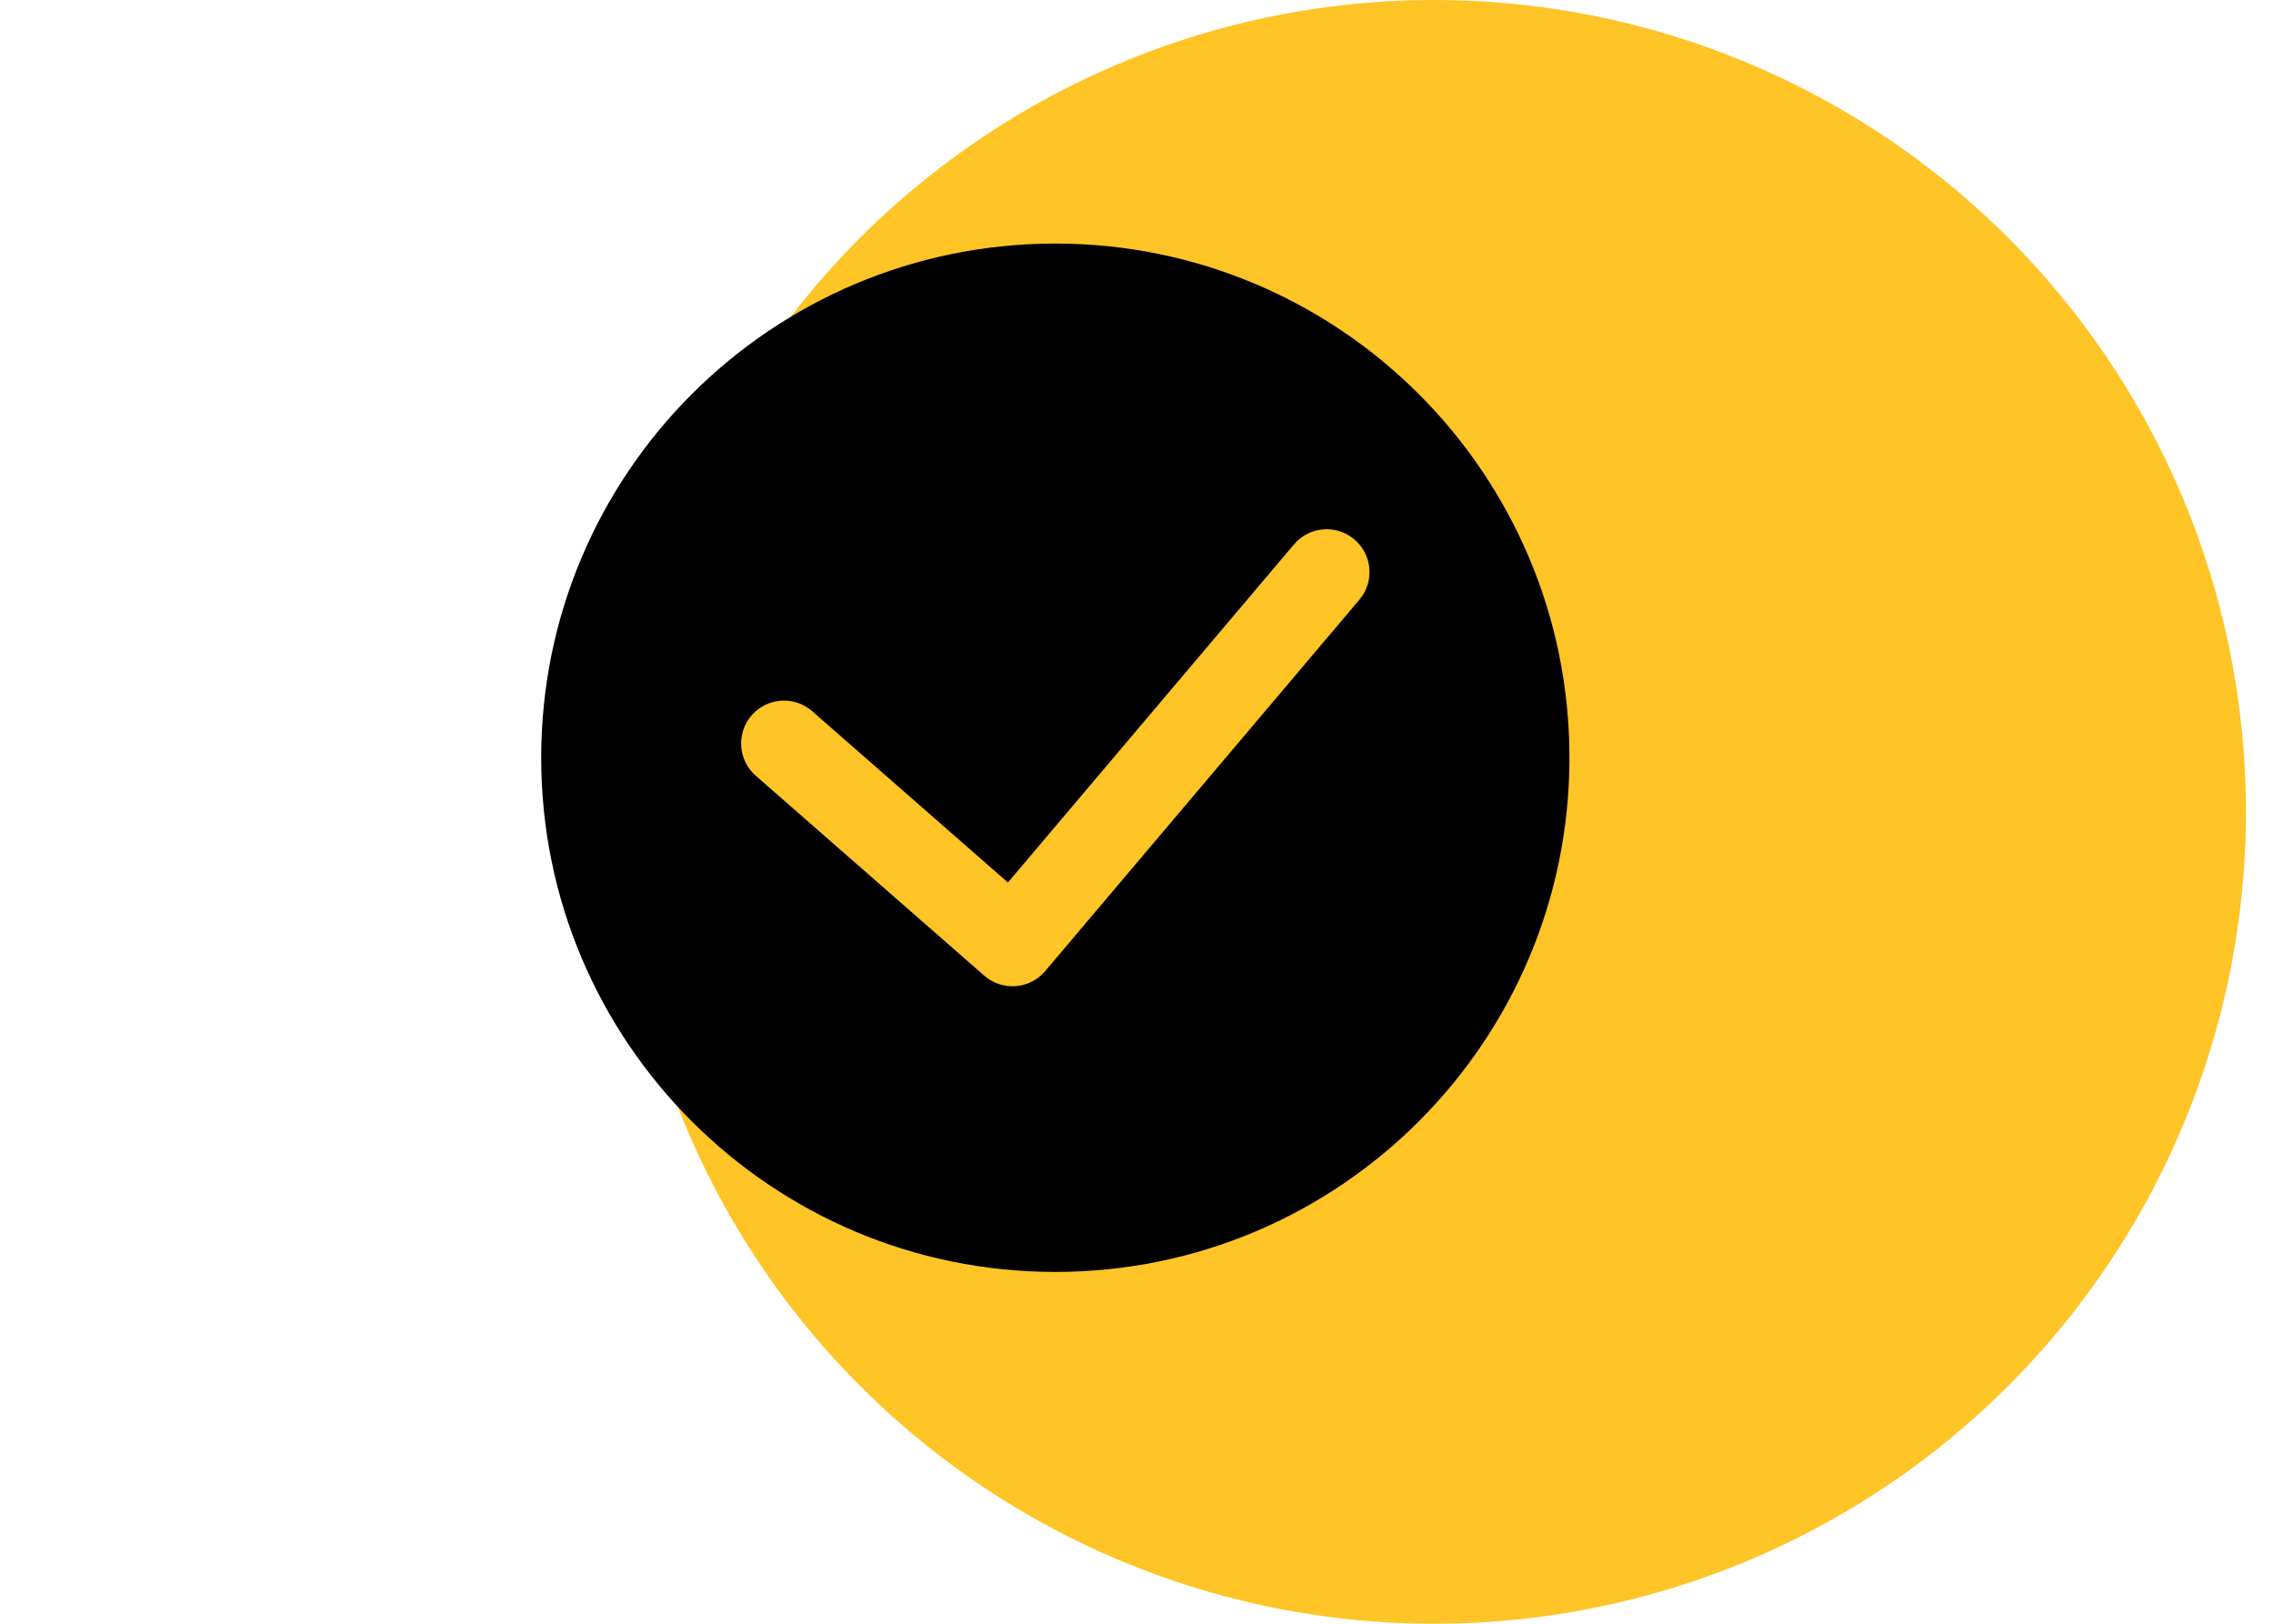
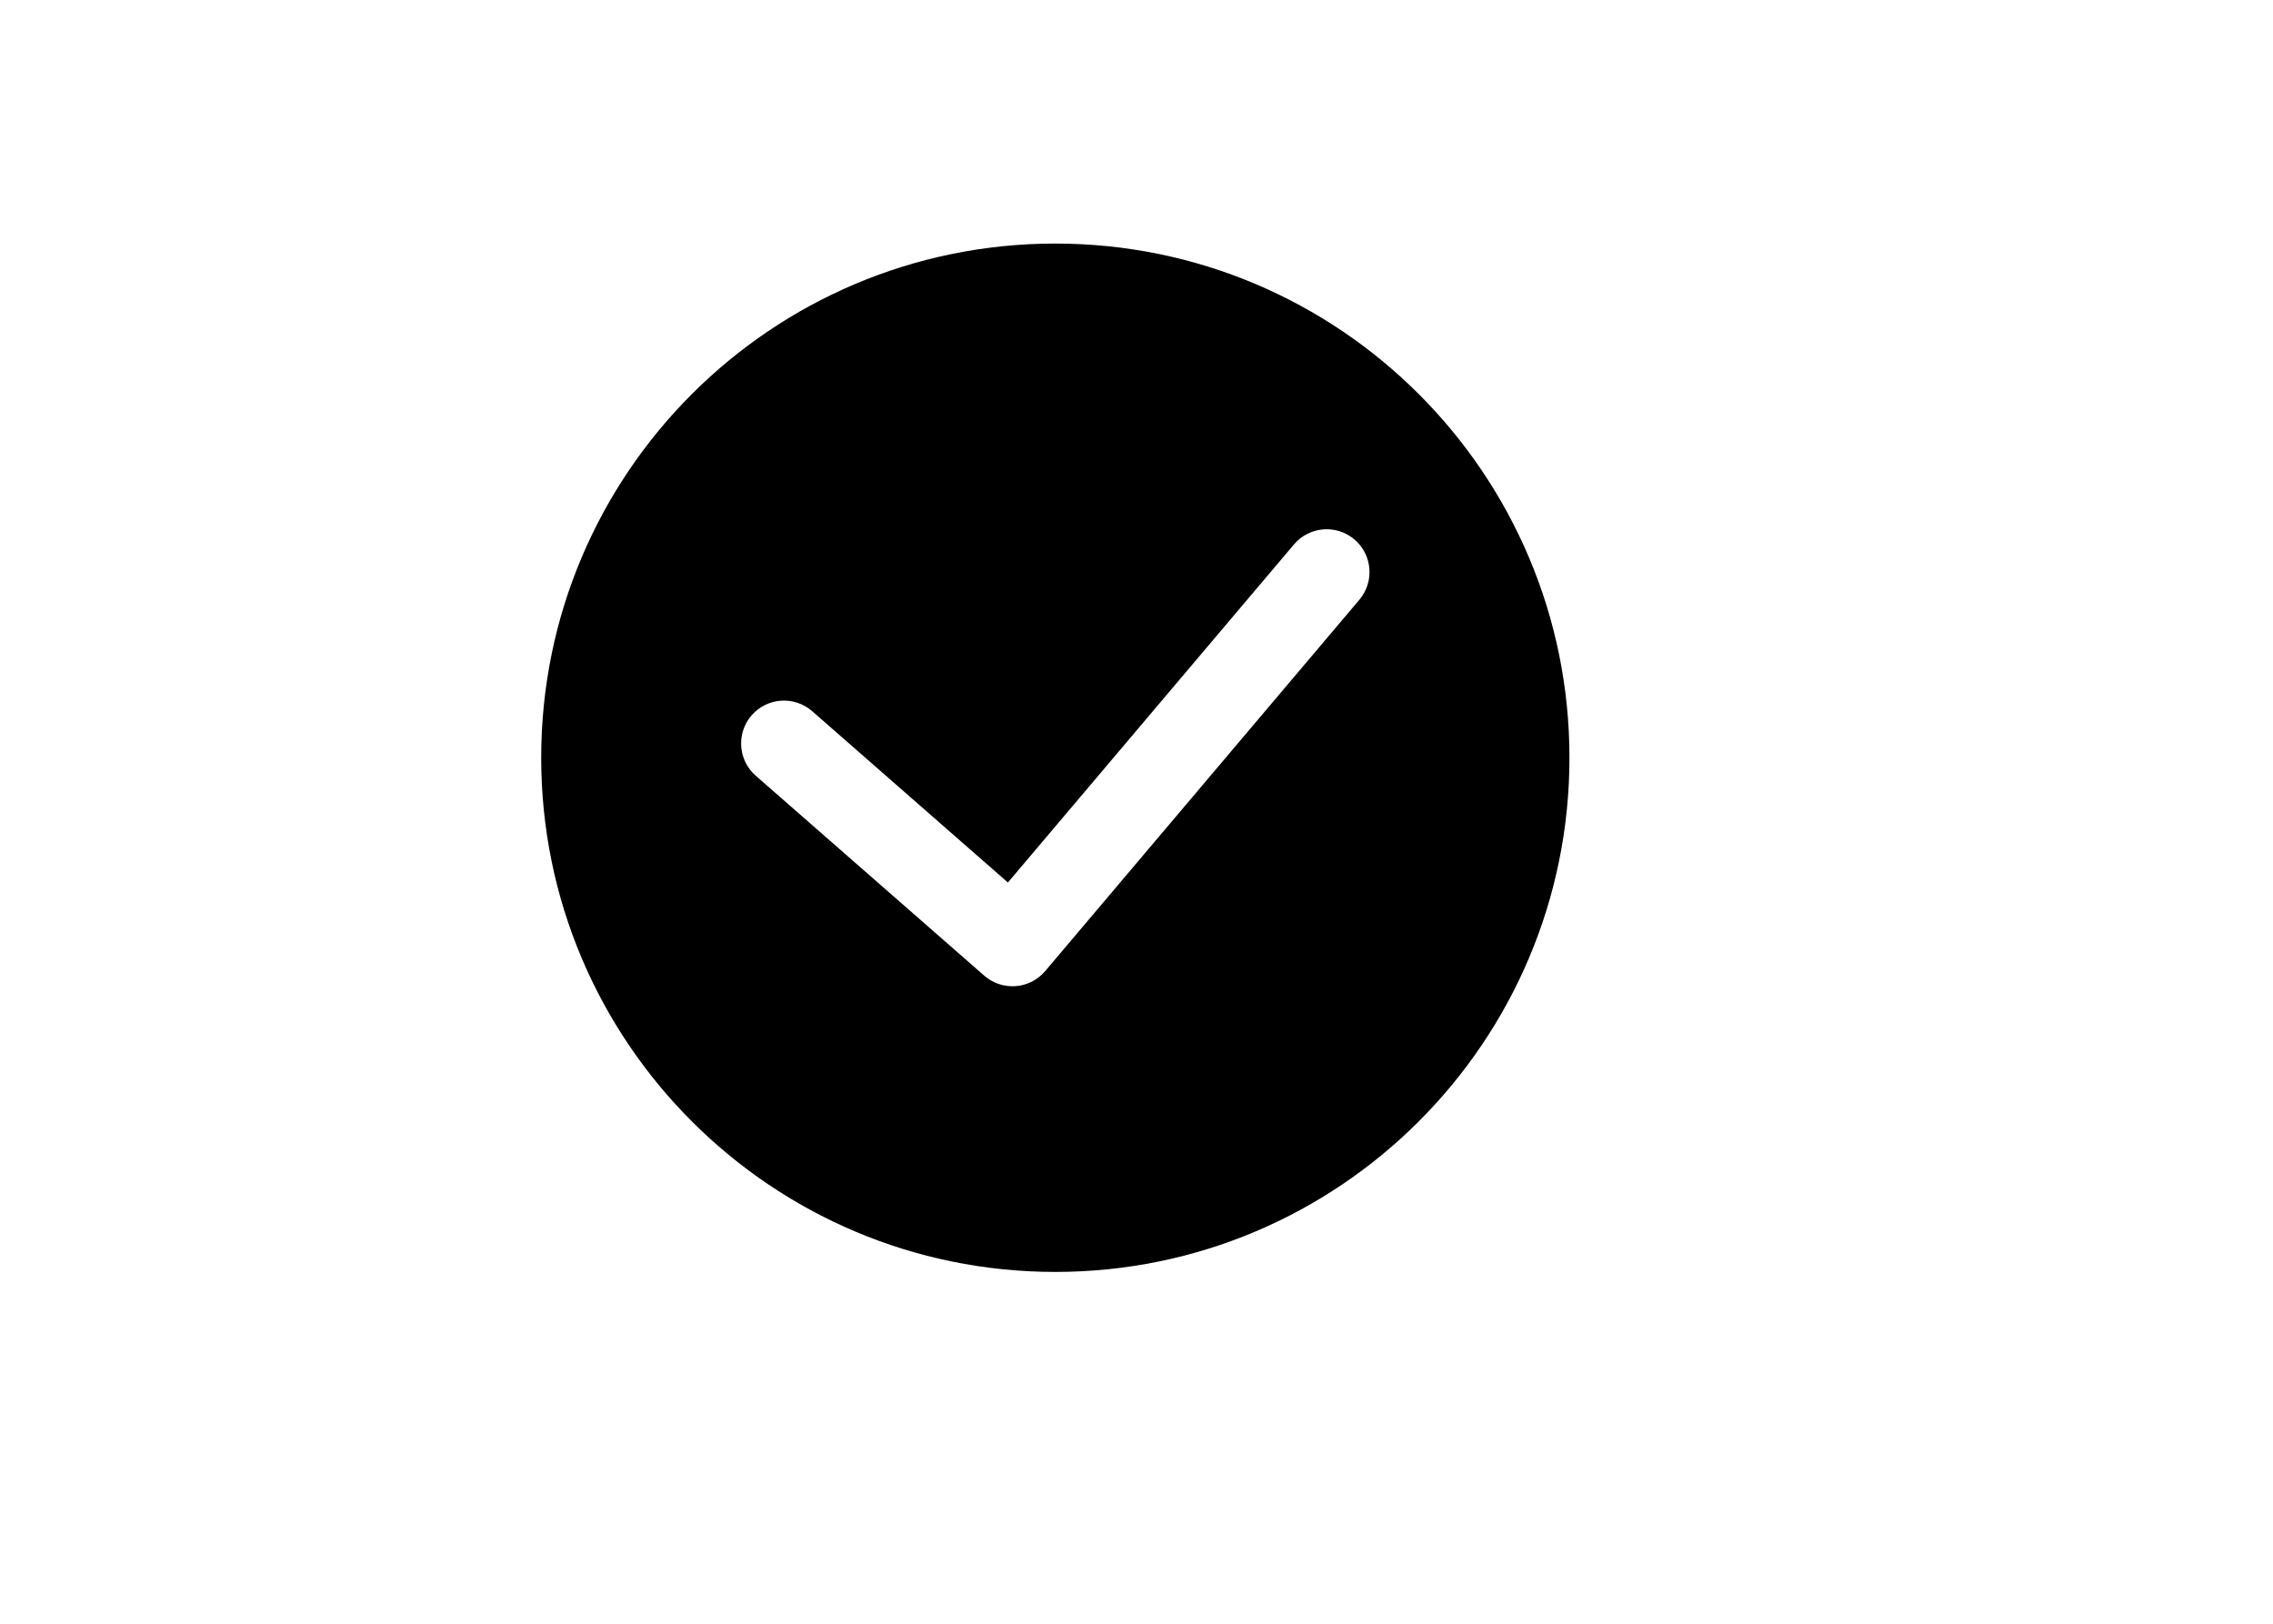
<svg xmlns="http://www.w3.org/2000/svg" width="84" height="60" viewBox="-20 0 84 60" fill="none">
-   <circle cx="33" cy="30" r="30" fill="#FFC425" />
-   <path d="M19 9C8.507 9 0 17.507 0 28C0 38.493 8.507 47 19 47C29.493 47 38 38.493 38 28C38 17.507 29.493 9 19 9ZM30.236 22.162L18.625 35.884C18.05 36.562 17.038 36.632 16.374 36.053L7.929 28.664C7.271 28.089 7.204 27.088 7.78 26.429C8.356 25.771 9.356 25.704 10.015 26.28L17.248 32.61L27.82 20.117C28.385 19.45 29.382 19.367 30.051 19.931C30.719 20.496 30.801 21.494 30.236 22.162Z" fill="black" />
+   <path d="M19 9C8.507 9 0 17.507 0 28C0 38.493 8.507 47 19 47C29.493 47 38 38.493 38 28C38 17.507 29.493 9 19 9M30.236 22.162L18.625 35.884C18.05 36.562 17.038 36.632 16.374 36.053L7.929 28.664C7.271 28.089 7.204 27.088 7.78 26.429C8.356 25.771 9.356 25.704 10.015 26.28L17.248 32.61L27.82 20.117C28.385 19.45 29.382 19.367 30.051 19.931C30.719 20.496 30.801 21.494 30.236 22.162Z" fill="black" />
</svg>